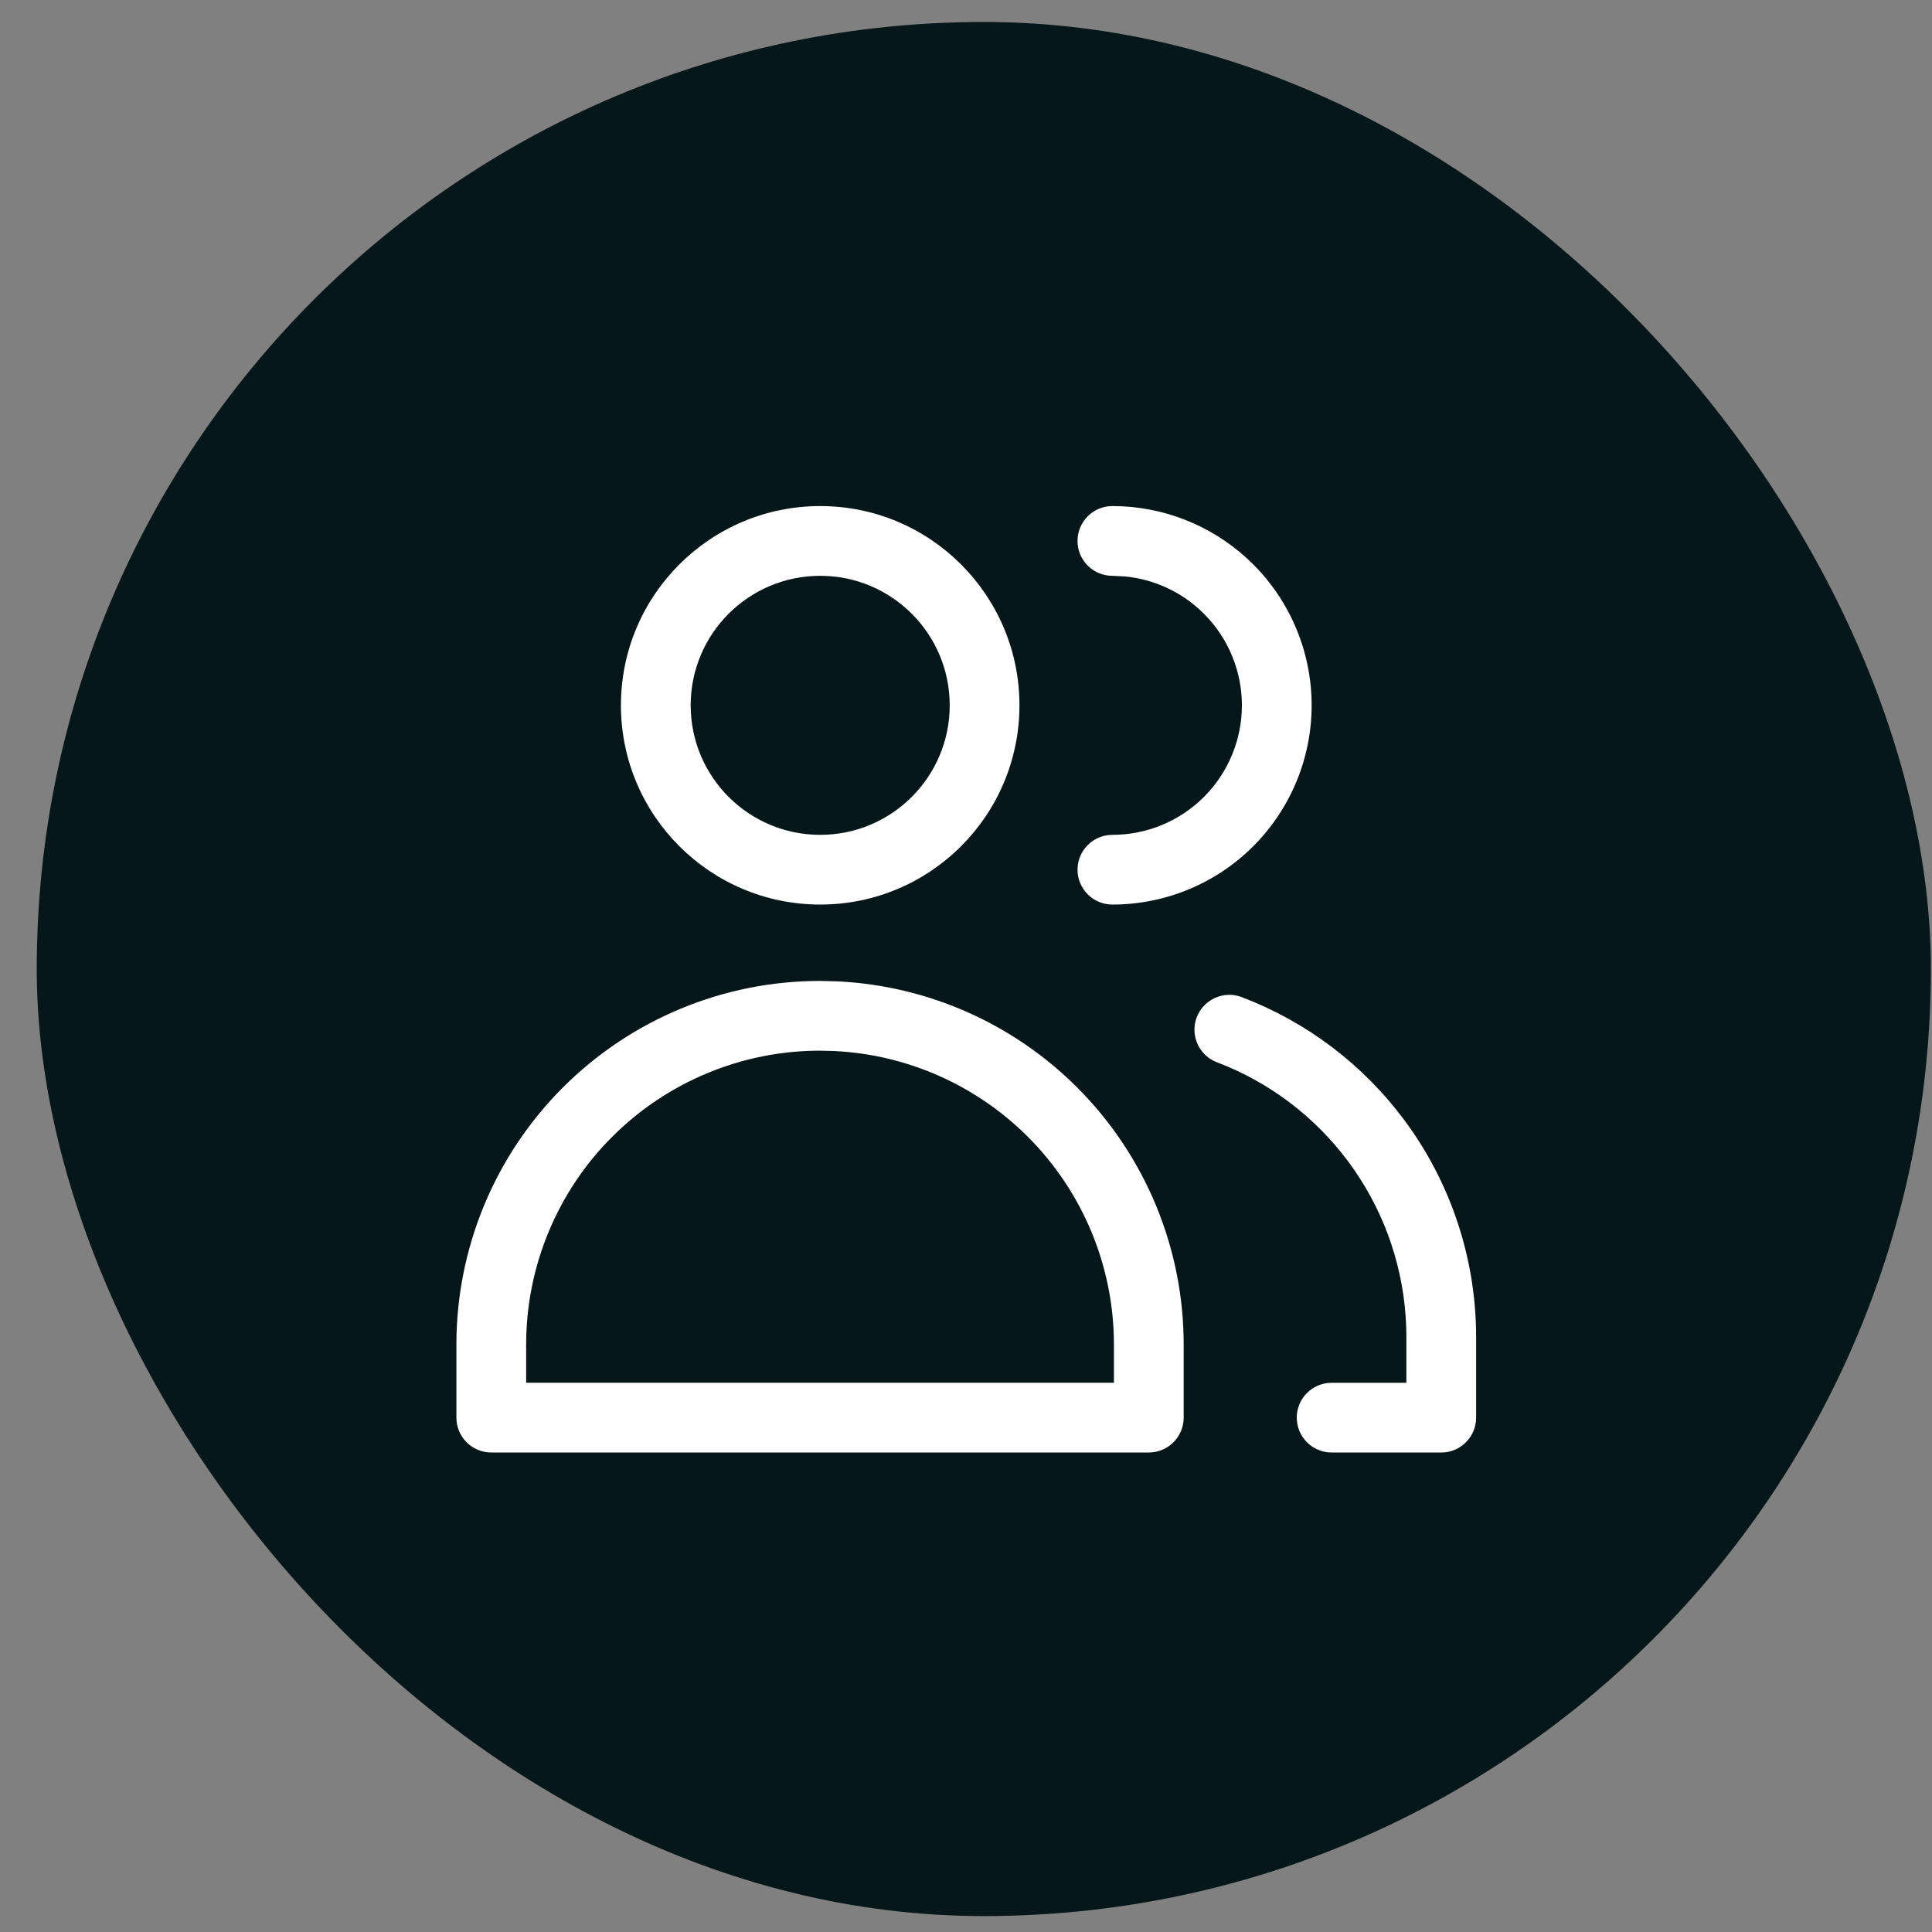
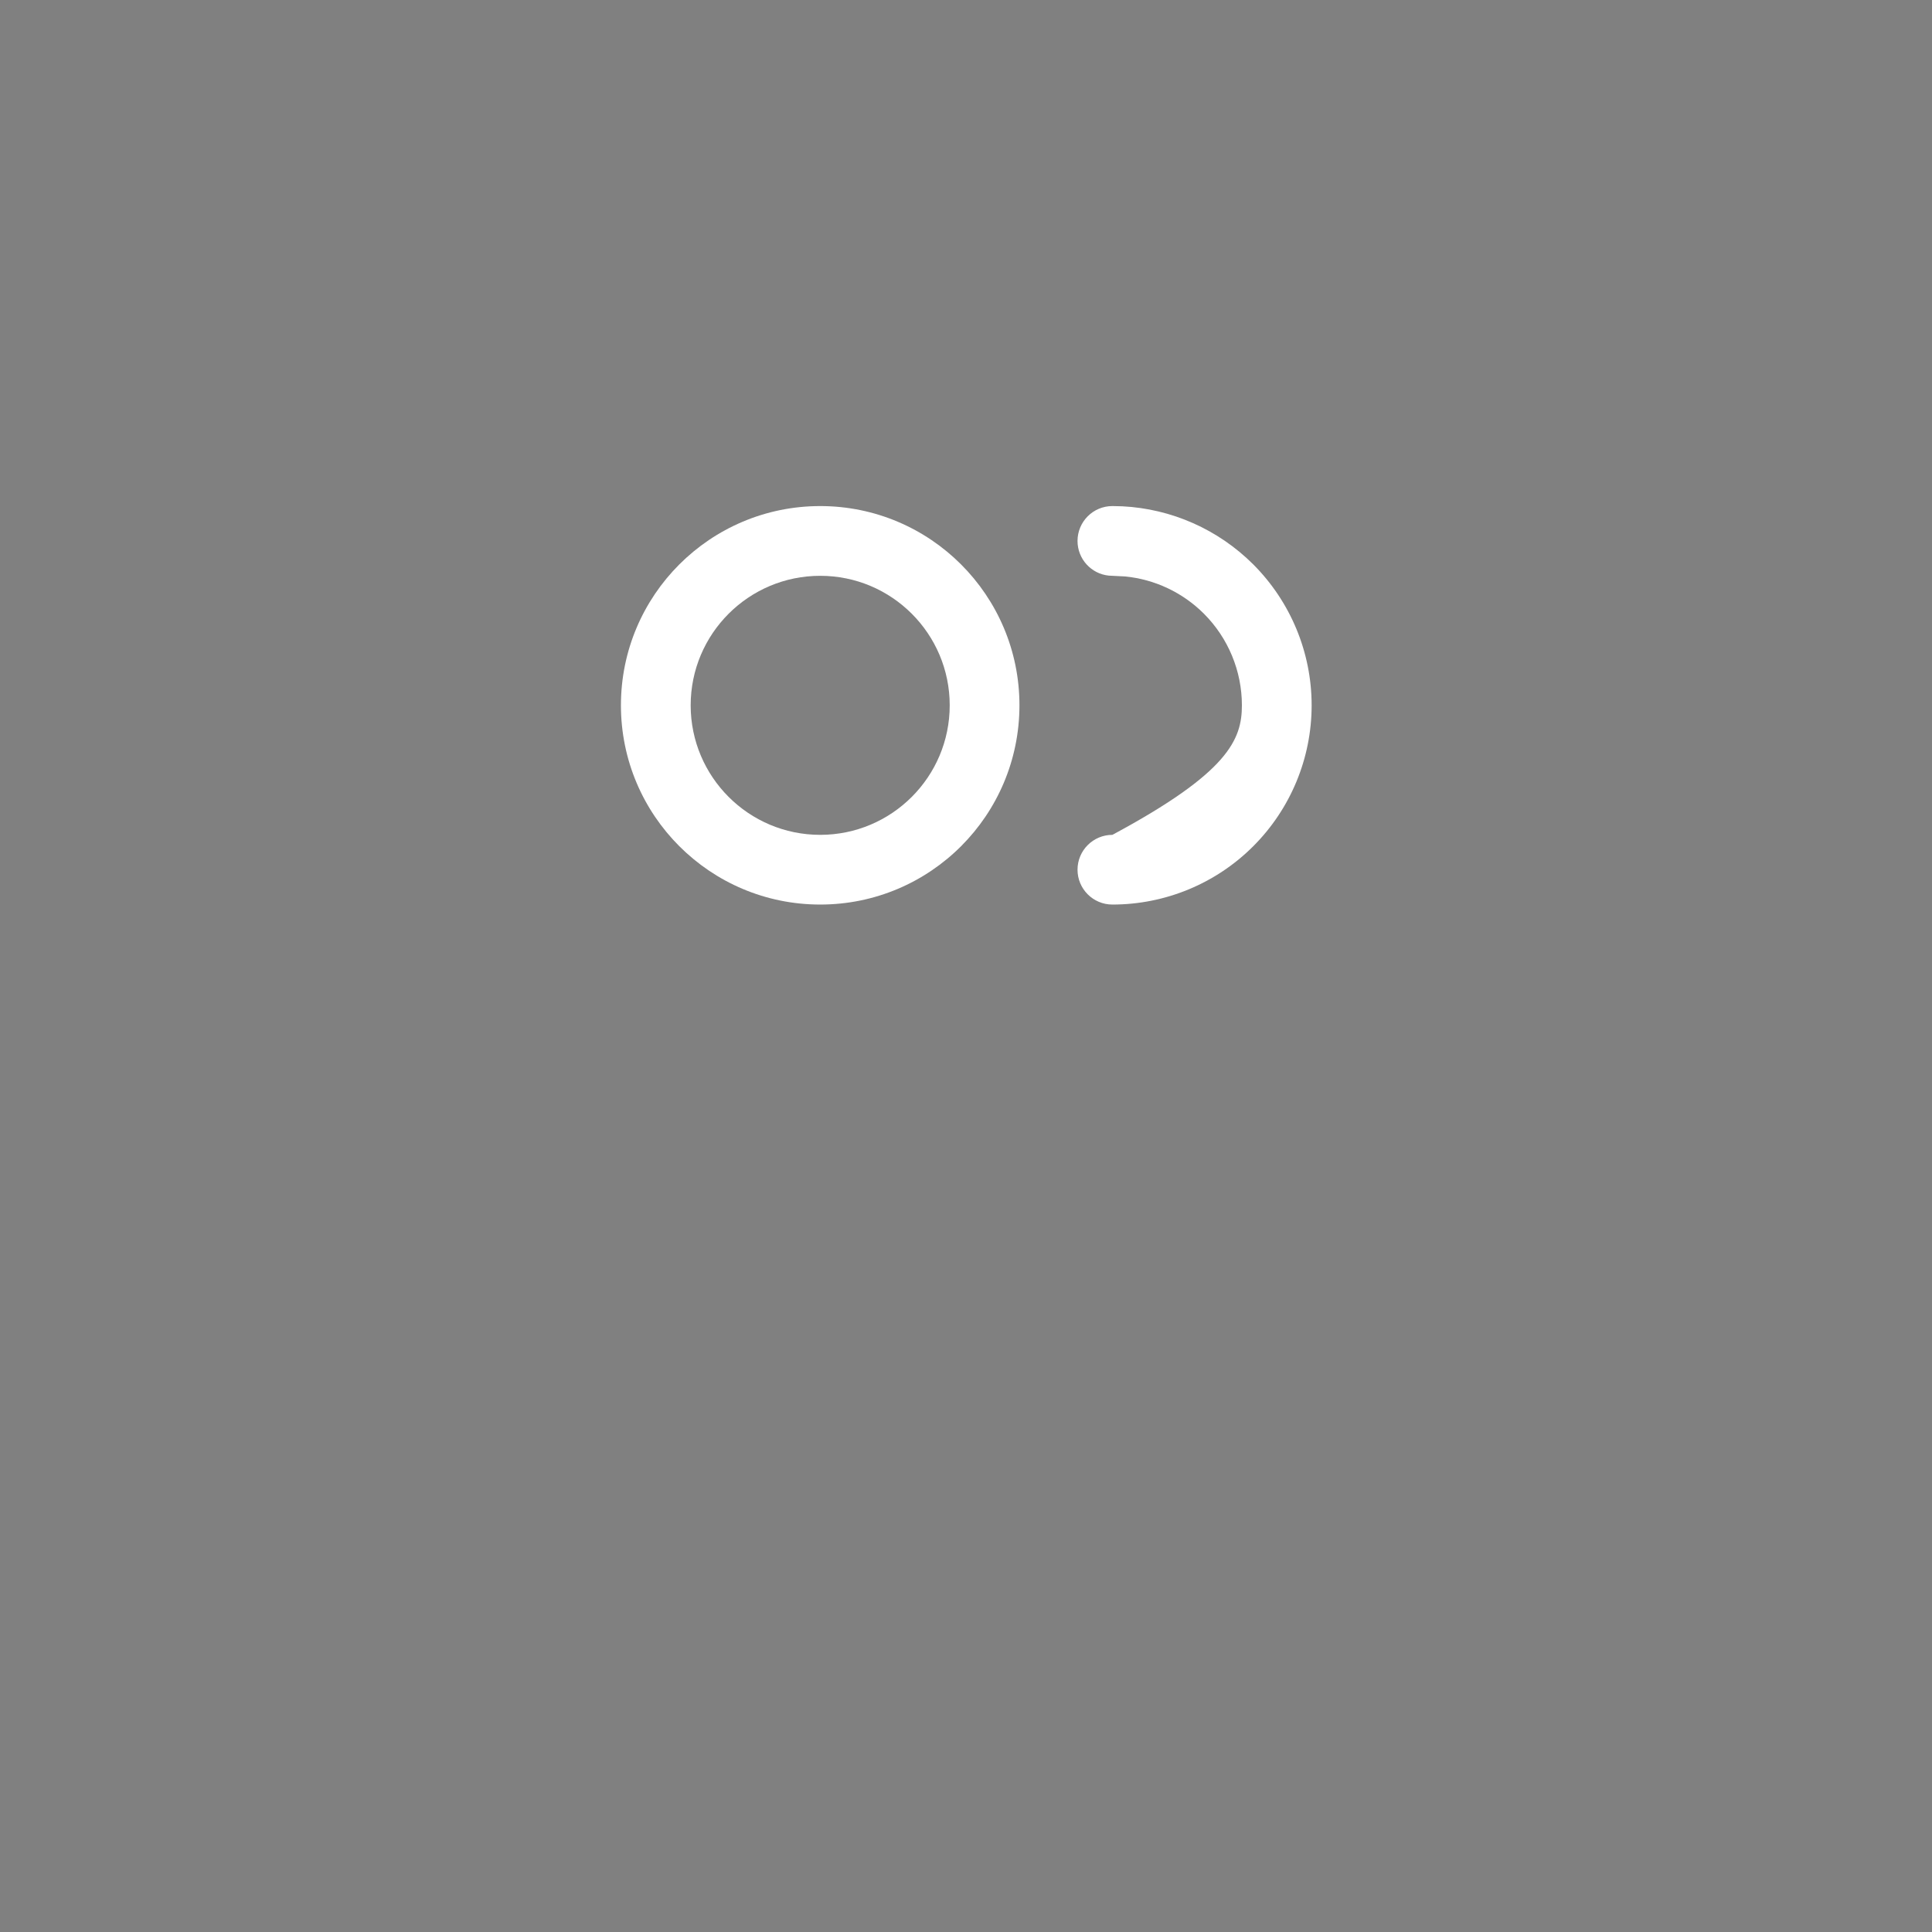
<svg xmlns="http://www.w3.org/2000/svg" width="51" height="51" viewBox="0 0 51 51" fill="none">
  <rect x="0" y="0" width="51" height="51" fill="#808080" stroke="none" />
-   <rect x="0.97" y="0.58" width="50" height="50" rx="25" fill="#061619" />
  <path d="M25.07 18.619C25.07 16.731 23.54 15.2 21.652 15.2C19.763 15.2 18.232 16.731 18.232 18.619C18.233 20.507 19.764 22.038 21.652 22.038C23.539 22.037 25.07 20.507 25.07 18.619ZM26.911 18.619C26.91 21.524 24.556 23.878 21.652 23.878C18.747 23.878 16.392 21.524 16.391 18.619C16.391 15.714 18.747 13.359 21.652 13.359C24.556 13.359 26.911 15.715 26.911 18.619Z" fill="white" />
-   <path d="M29.405 35.493C29.405 33.436 28.587 31.462 27.132 30.008C25.768 28.644 23.949 27.84 22.032 27.745L21.647 27.735C19.589 27.735 17.616 28.553 16.161 30.008C14.706 31.462 13.889 33.436 13.889 35.493V36.501H29.405V35.493ZM31.246 37.422C31.246 37.93 30.834 38.342 30.325 38.342H12.968C12.46 38.342 12.048 37.93 12.048 37.422V35.493C12.048 32.947 13.059 30.506 14.86 28.706C16.66 26.906 19.101 25.894 21.647 25.894L22.123 25.906C24.495 26.024 26.746 27.018 28.434 28.706C30.234 30.506 31.246 32.947 31.246 35.493V37.422Z" fill="white" />
-   <path d="M32.783 18.619C32.783 17.713 32.422 16.842 31.781 16.201C31.22 15.64 30.484 15.294 29.702 15.217L29.269 15.195C28.805 15.148 28.444 14.756 28.444 14.28C28.444 13.771 28.856 13.359 29.364 13.359L29.625 13.365C30.925 13.43 32.158 13.975 33.083 14.899C34.069 15.886 34.624 17.224 34.624 18.619C34.624 20.014 34.069 21.352 33.083 22.338C32.097 23.325 30.759 23.878 29.364 23.878C28.856 23.878 28.444 23.466 28.444 22.958C28.444 22.45 28.856 22.038 29.364 22.038C30.271 22.038 31.14 21.678 31.781 21.037C32.422 20.396 32.783 19.526 32.783 18.619Z" fill="white" />
-   <path d="M31.591 26.854C31.761 26.409 32.239 26.172 32.689 26.292L32.779 26.321L33.117 26.458C34.79 27.168 36.229 28.339 37.265 29.839C38.369 31.438 38.963 33.336 38.966 35.28V37.423C38.965 37.931 38.553 38.343 38.045 38.343H35.152C34.644 38.343 34.232 37.931 34.231 37.423C34.231 36.914 34.644 36.502 35.152 36.502H37.125V35.282L37.119 34.989C37.061 33.521 36.587 32.097 35.75 30.885C34.913 29.673 33.75 28.725 32.398 28.151L32.125 28.042L32.038 28.004C31.621 27.795 31.422 27.3 31.591 26.854Z" fill="white" />
+   <path d="M32.783 18.619C32.783 17.713 32.422 16.842 31.781 16.201C31.22 15.64 30.484 15.294 29.702 15.217L29.269 15.195C28.805 15.148 28.444 14.756 28.444 14.28C28.444 13.771 28.856 13.359 29.364 13.359L29.625 13.365C30.925 13.43 32.158 13.975 33.083 14.899C34.069 15.886 34.624 17.224 34.624 18.619C34.624 20.014 34.069 21.352 33.083 22.338C32.097 23.325 30.759 23.878 29.364 23.878C28.856 23.878 28.444 23.466 28.444 22.958C28.444 22.45 28.856 22.038 29.364 22.038C32.422 20.396 32.783 19.526 32.783 18.619Z" fill="white" />
</svg>